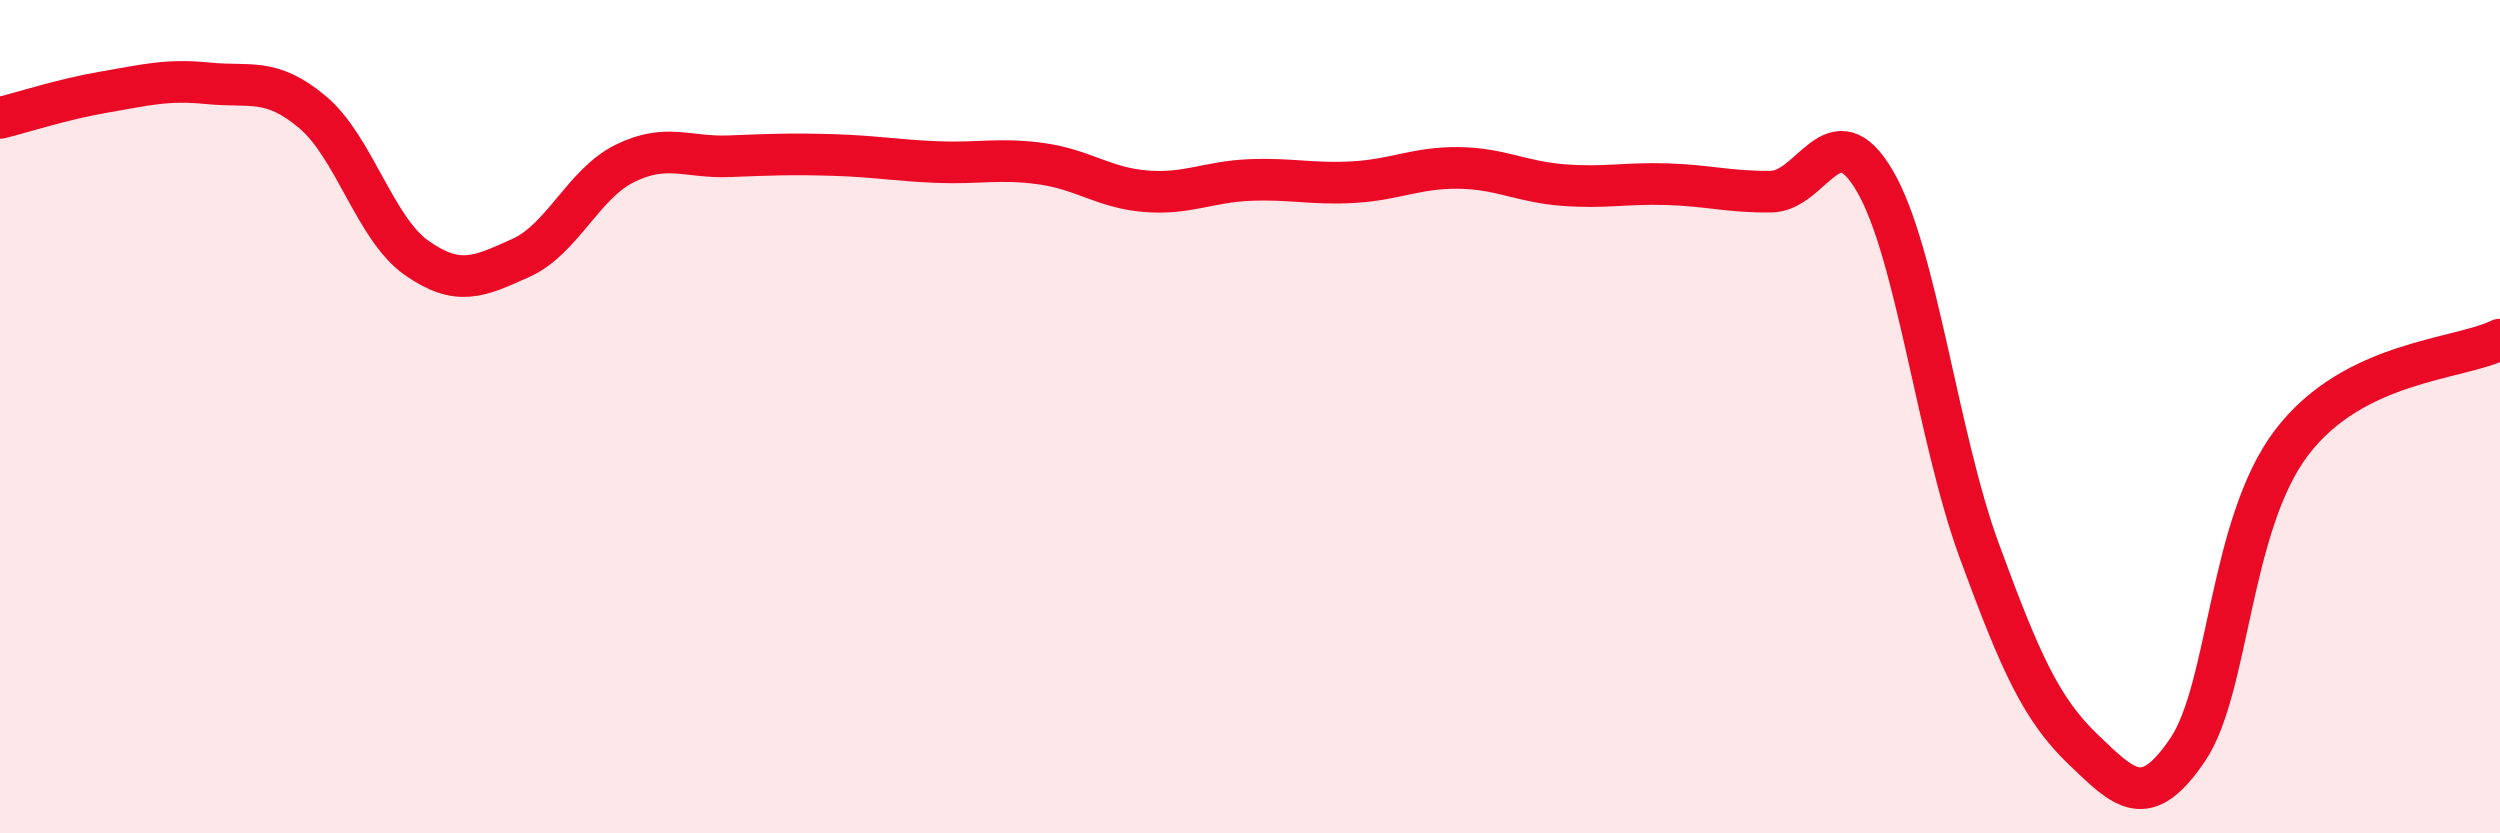
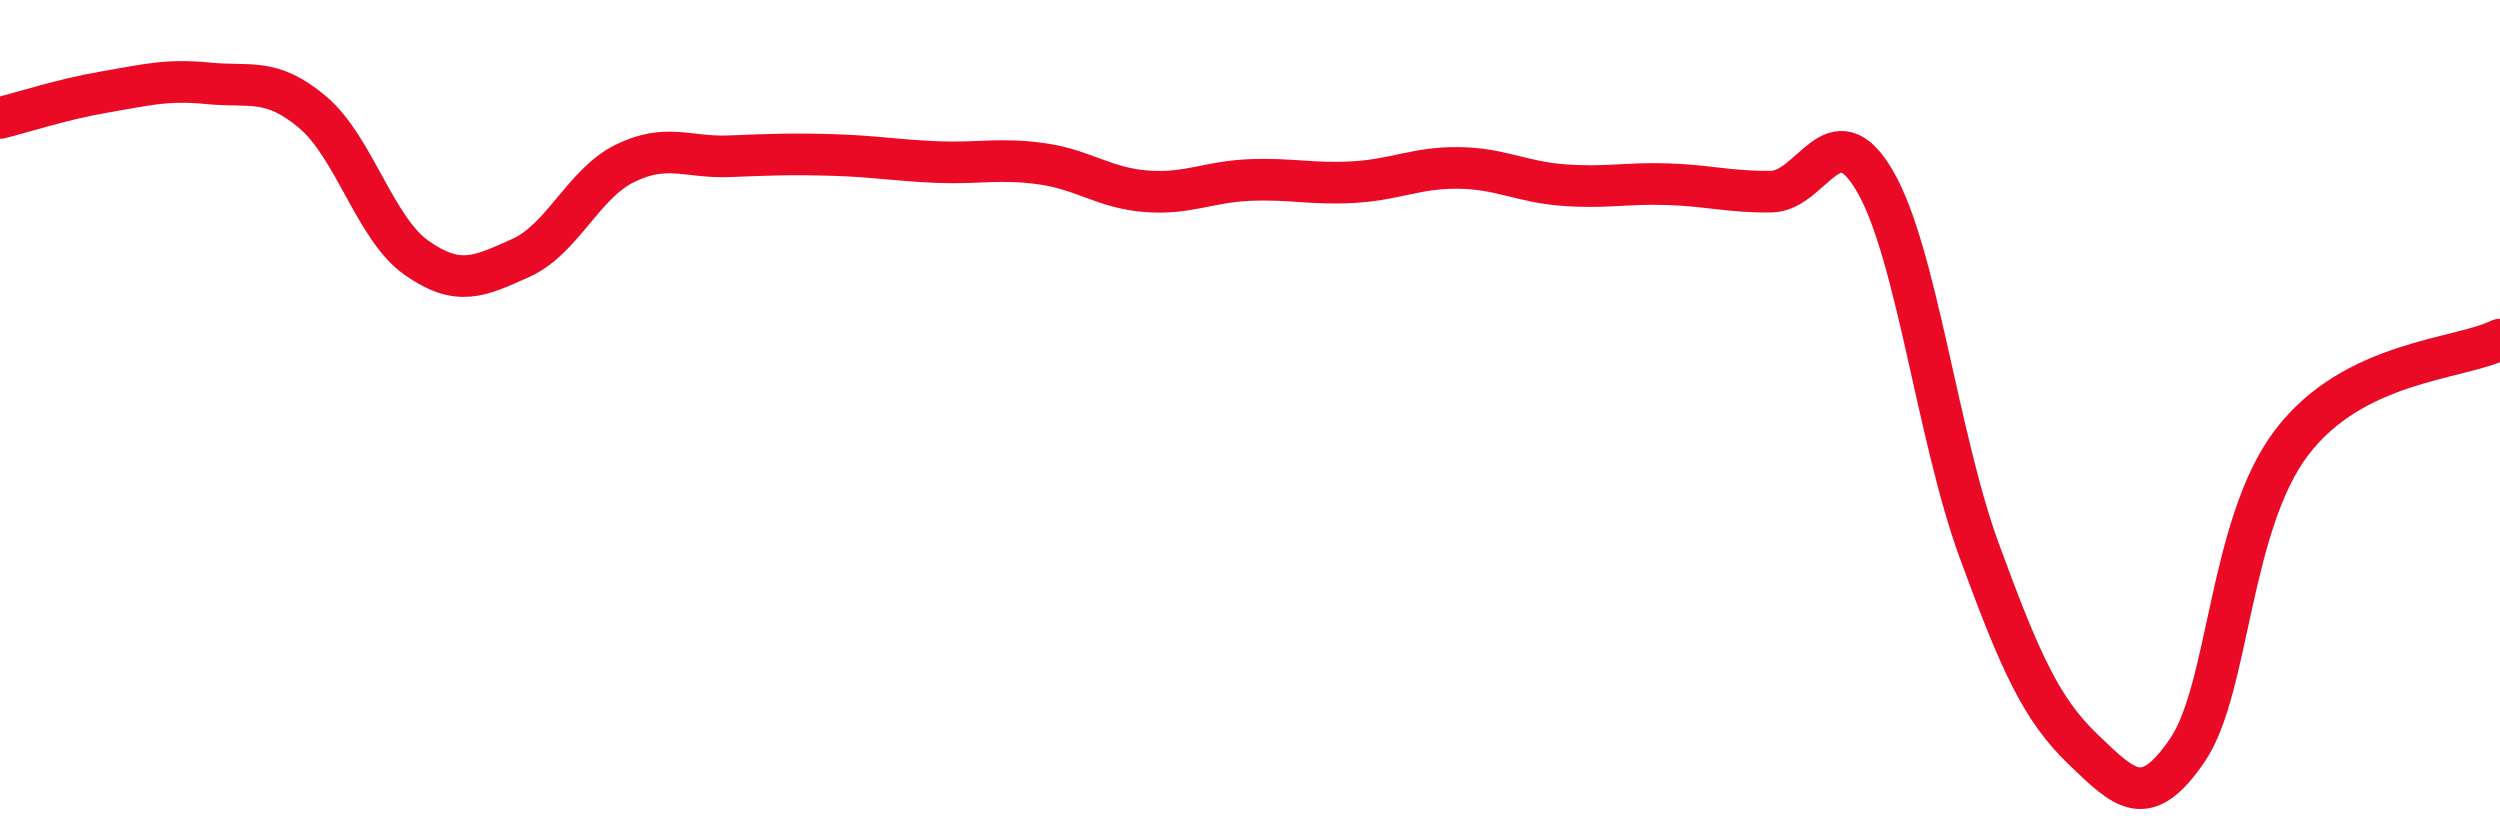
<svg xmlns="http://www.w3.org/2000/svg" width="60" height="20" viewBox="0 0 60 20">
-   <path d="M 0,2.83 C 0.5,2.71 1.5,2.38 2.5,2.21 C 3.5,2.04 4,1.9 5,2 C 6,2.1 6.5,1.85 7.5,2.69 C 8.5,3.53 9,5.49 10,6.19 C 11,6.89 11.5,6.64 12.5,6.19 C 13.5,5.74 14,4.41 15,3.92 C 16,3.43 16.5,3.79 17.5,3.75 C 18.5,3.71 19,3.69 20,3.72 C 21,3.75 21.5,3.85 22.5,3.89 C 23.5,3.93 24,3.79 25,3.93 C 26,4.07 26.5,4.51 27.5,4.59 C 28.5,4.67 29,4.36 30,4.32 C 31,4.28 31.5,4.43 32.5,4.37 C 33.5,4.31 34,4.02 35,4.03 C 36,4.04 36.5,4.36 37.5,4.44 C 38.5,4.52 39,4.39 40,4.42 C 41,4.45 41.5,4.61 42.5,4.6 C 43.5,4.59 44,2.63 45,4.35 C 46,6.07 46.5,10.48 47.5,13.21 C 48.5,15.94 49,17.03 50,17.99 C 51,18.95 51.5,19.47 52.5,18 C 53.5,16.53 53.5,12.59 55,10.62 C 56.5,8.65 59,8.64 60,8.15L60 20L0 20Z" fill="#EB0A25" opacity="0.1" stroke-linecap="round" stroke-linejoin="round" />
  <path d="M 0,2.83 C 0.5,2.71 1.5,2.38 2.5,2.21 C 3.5,2.04 4,1.9 5,2 C 6,2.1 6.5,1.85 7.5,2.69 C 8.5,3.53 9,5.49 10,6.19 C 11,6.89 11.5,6.64 12.5,6.19 C 13.5,5.74 14,4.41 15,3.92 C 16,3.43 16.5,3.79 17.5,3.75 C 18.5,3.71 19,3.69 20,3.72 C 21,3.75 21.5,3.85 22.5,3.89 C 23.5,3.93 24,3.79 25,3.93 C 26,4.07 26.5,4.51 27.5,4.59 C 28.5,4.67 29,4.36 30,4.32 C 31,4.28 31.5,4.43 32.5,4.37 C 33.5,4.31 34,4.02 35,4.03 C 36,4.04 36.5,4.36 37.5,4.44 C 38.5,4.52 39,4.39 40,4.42 C 41,4.45 41.5,4.61 42.5,4.6 C 43.5,4.59 44,2.63 45,4.35 C 46,6.07 46.5,10.48 47.5,13.21 C 48.5,15.94 49,17.03 50,17.99 C 51,18.95 51.5,19.47 52.5,18 C 53.5,16.53 53.5,12.59 55,10.62 C 56.5,8.65 59,8.64 60,8.15" stroke="#EB0A25" stroke-width="1" fill="none" stroke-linecap="round" stroke-linejoin="round" />
</svg>